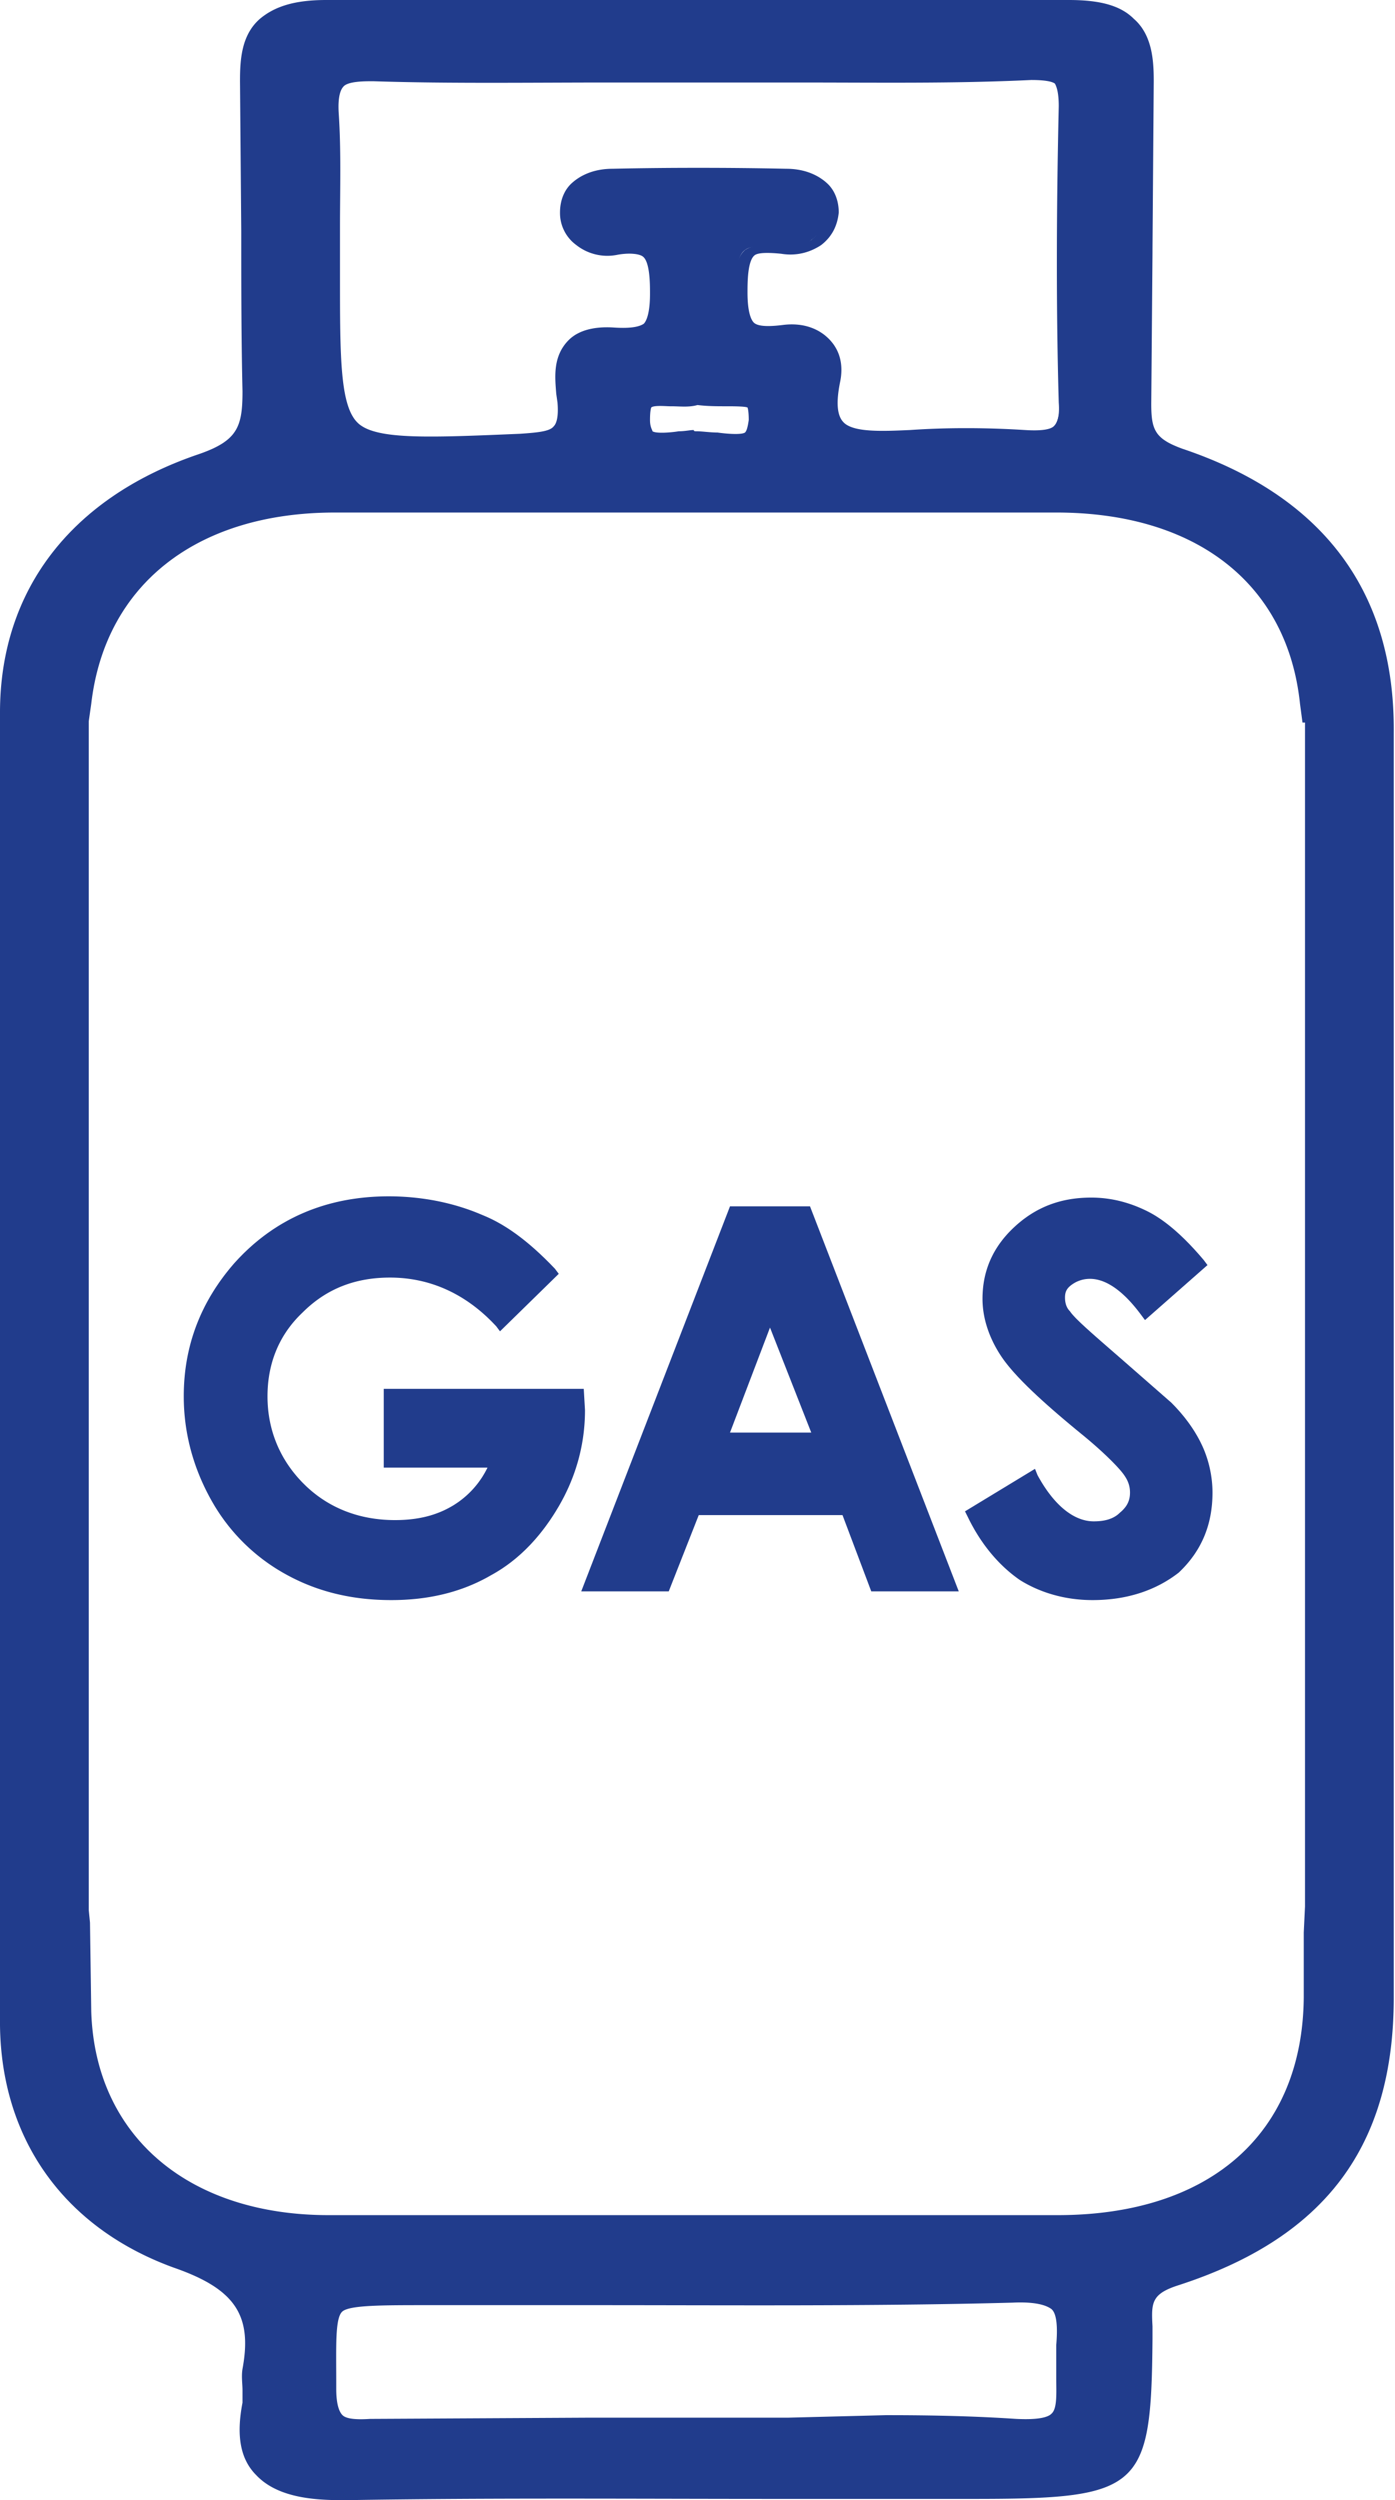
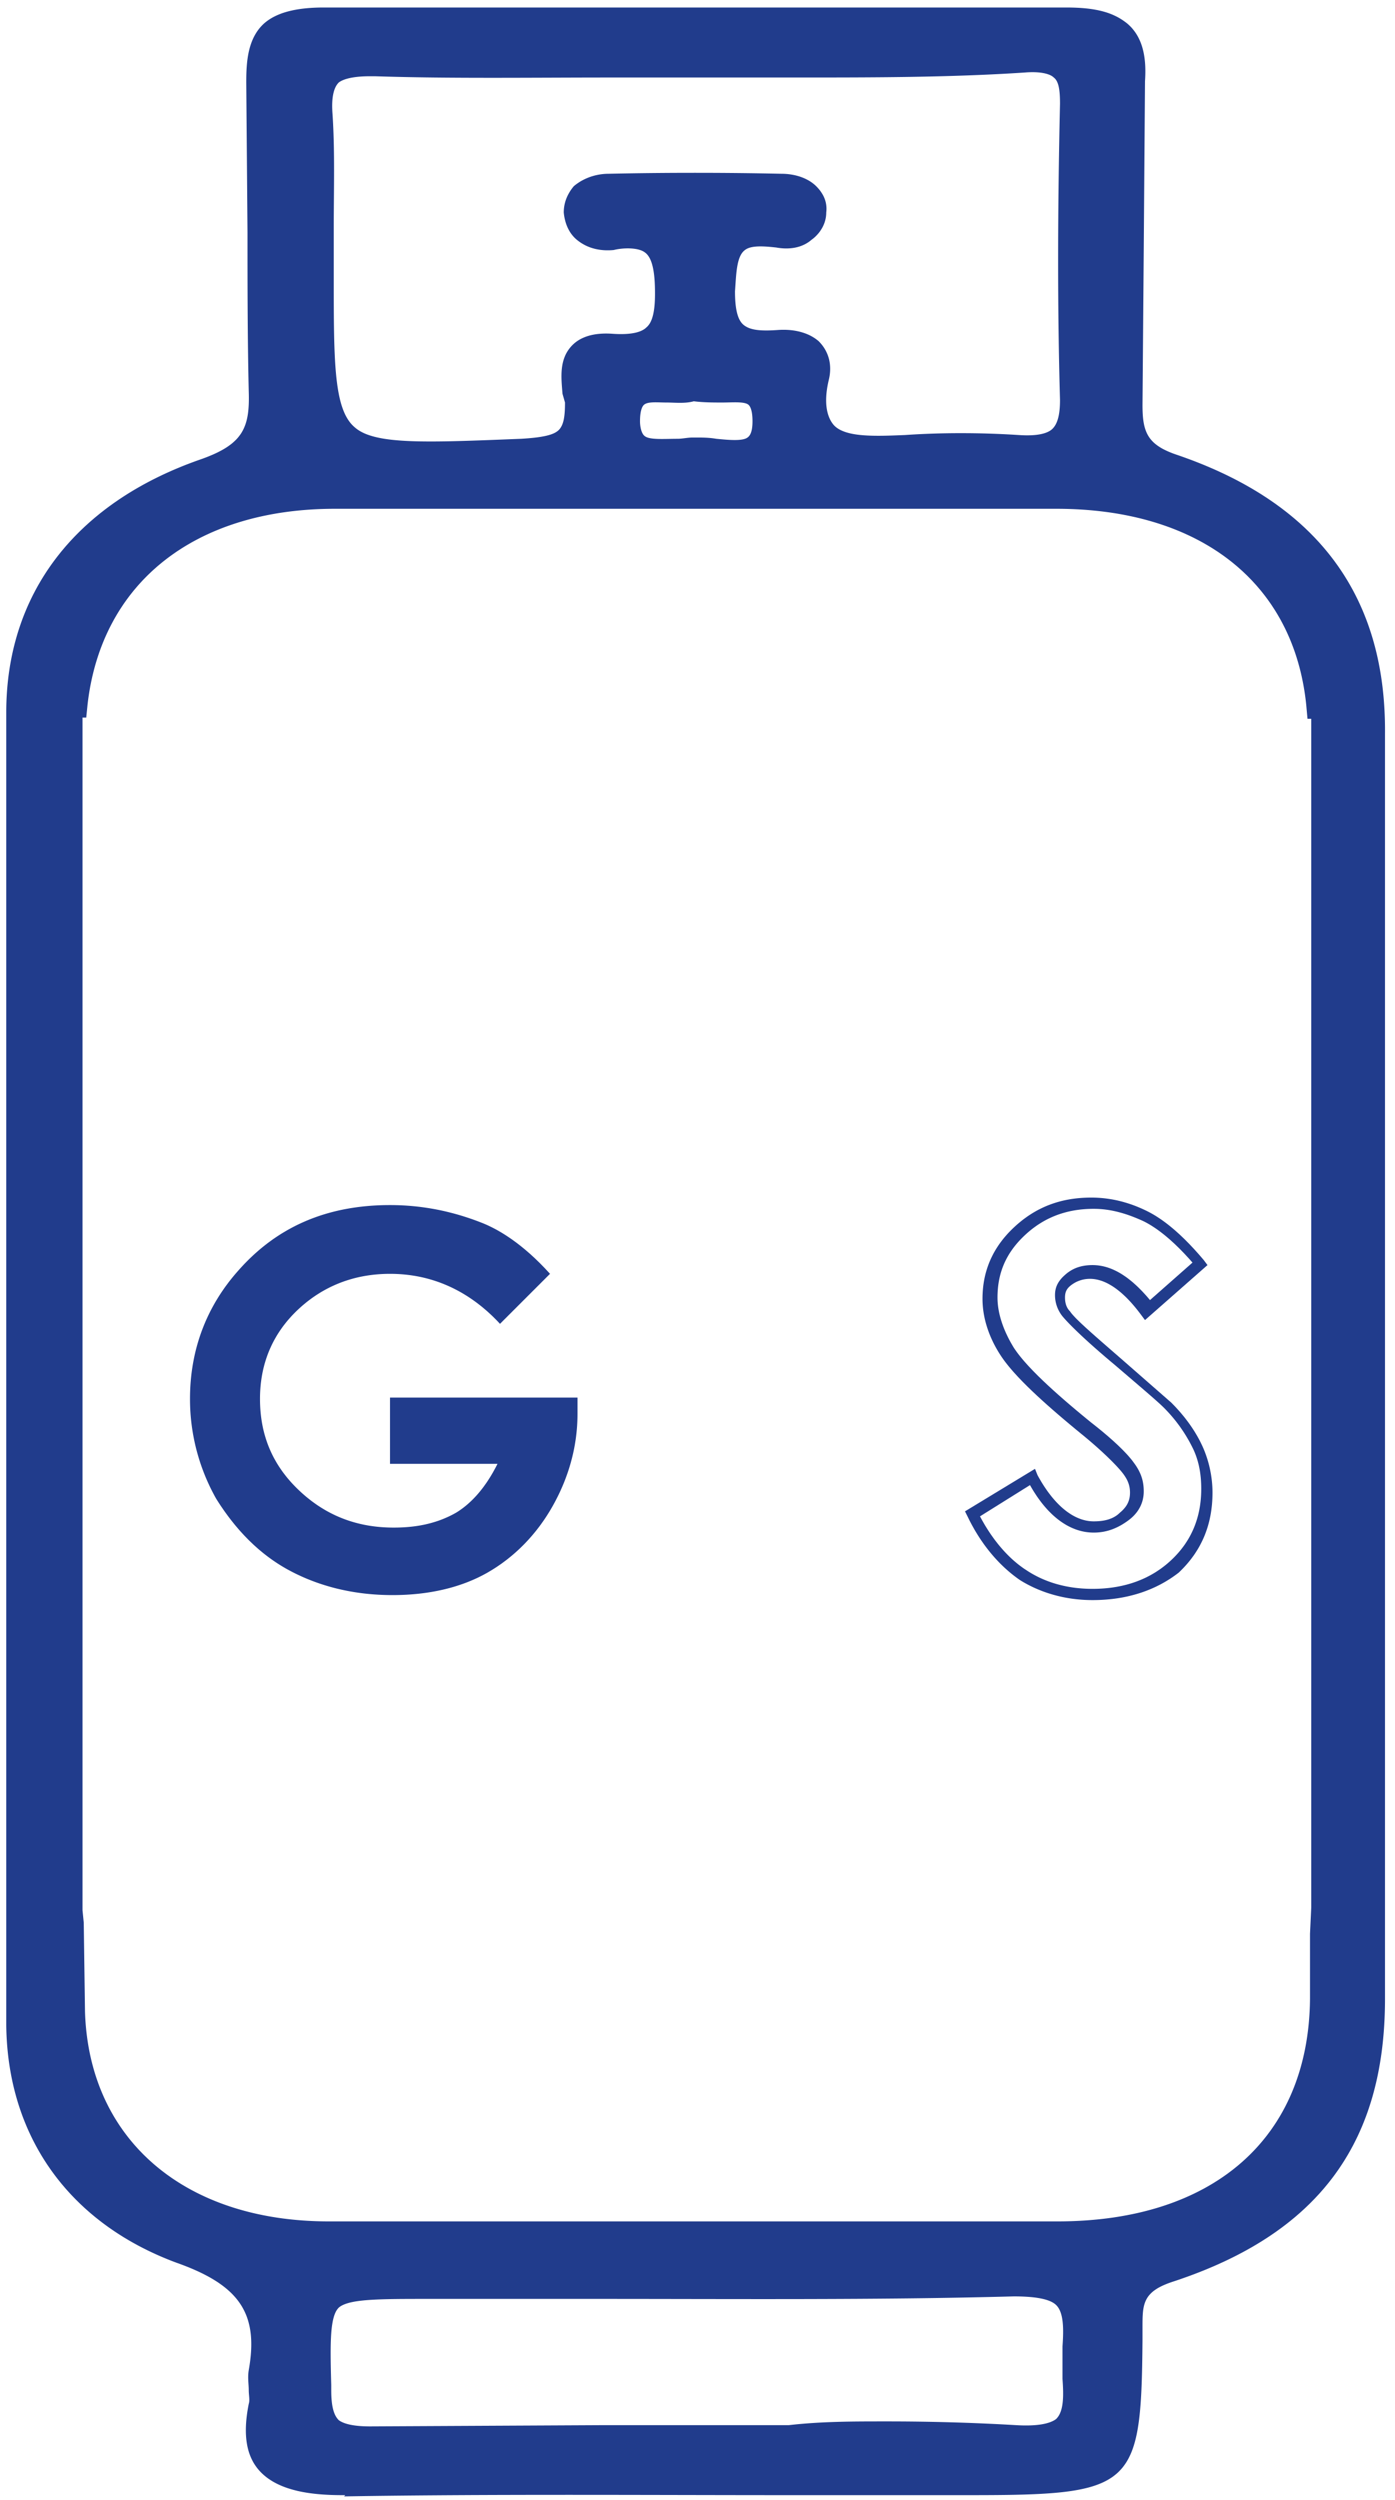
<svg xmlns="http://www.w3.org/2000/svg" viewBox="0 0 111.6 200" fill="#213c8c">
  <path d="M44 101.9l-4 4c-2.5-2.7-5.5-4-8.8-4-2.9 0-5.4 1-7.4 2.9s-3 4.3-3 7.1c0 2.9 1 5.3 3.1 7.3s4.6 3 7.6 3c2 0 3.6-.4 5-1.2 1.3-.8 2.4-2.1 3.3-3.9h-8.6v-5.3h15v1.3c0 2.6-.7 5.1-2 7.4s-3.1 4.1-5.2 5.3-4.7 1.8-7.6 1.8c-3.1 0-5.9-.7-8.3-2s-4.3-3.3-5.8-5.7a16.21 16.21 0 0 1-2.1-8c0-3.9 1.3-7.4 3.9-10.3 3.1-3.5 7.1-5.2 12.1-5.2 2.6 0 5 .5 7.3 1.4 1.8.7 3.7 2.1 5.5 4.1z" />
-   <path d="M31.3 128c-3.2 0-6-.7-8.5-2.1a15.21 15.21 0 0 1-5.9-5.9c-1.4-2.5-2.2-5.3-2.2-8.3 0-4.1 1.4-7.6 4-10.6 3.2-3.6 7.4-5.4 12.4-5.4 2.6 0 5.2.5 7.5 1.5 2 .8 3.9 2.3 5.8 4.3l.3.4-4.7 4.6-.3-.4c-2.4-2.6-5.3-3.9-8.5-3.9-2.8 0-5.1.9-7 2.8-1.9 1.8-2.8 4.1-2.8 6.7 0 2.7 1 5.1 2.9 7s4.4 2.9 7.3 2.9c1.9 0 3.4-.4 4.7-1.2a7.22 7.22 0 0 0 2.7-3h-8.3v-6.3h16l.1 1.7c0 2.7-.7 5.3-2.1 7.7s-3.2 4.3-5.4 5.5c-2.4 1.4-5.1 2-8 2zm-.2-31.3c-4.8 0-8.7 1.7-11.7 5a14.67 14.67 0 0 0-3.8 10 15.21 15.21 0 0 0 2.1 7.8c1.4 2.4 3.2 4.3 5.6 5.6 2.3 1.3 5 2 8 2 2.8 0 5.2-.6 7.3-1.8s3.8-2.9 5.1-5.2c1.3-2.2 2-4.7 2-7.2v-.8h-14v4.3h8.9l-.3.7c-.9 1.8-2 3.2-3.4 4.1s-3.2 1.3-5.2 1.3a11.61 11.61 0 0 1-8-3.1c-2.1-2.1-3.2-4.7-3.2-7.7 0-2.9 1-5.4 3.1-7.4s4.7-3.1 7.7-3.1c3.3 0 6.3 1.3 8.8 3.8l3.3-3.3c-1.7-1.7-3.4-3-5.1-3.7-2.3-.8-4.7-1.3-7.2-1.3zm27.6.3h5.8L76 126.8h-5.9l-2.3-6.1H55.6l-2.4 6.1h-5.9L58.7 97zm3 7.9l-4 10.2h8l-4-10.2z" />
-   <path d="M76.7 127.3h-7l-2.3-6.1H55.9l-2.4 6.1h-7l11.9-30.8h6.4l11.9 30.8zm-6.3-1h4.8l-11-28.8h-5.1L48 126.3h4.8l2.4-6.1H68l2.4 6.1zm-4-10.7H57l4.7-12.1 4.7 12.1zm-8-1h6.5l-3.3-8.4-3.2 8.4zM96 101l-4.2 3.7c-1.5-2.1-3-3.1-4.5-3.1-.7 0-1.4.2-1.8.6-.5.4-.7.8-.7 1.3s.2 1 .5 1.4c.5.6 1.8 1.9 4.2 3.8l3.9 3.4c1.1 1.2 2 2.3 2.4 3.3.5 1.1.7 2.2.7 3.5 0 2.4-.8 4.5-2.5 6.1s-3.9 2.4-6.6 2.4c-2.1 0-4-.5-5.5-1.6s-2.9-2.7-4-4.9l4.8-2.9c1.4 2.6 3.1 4 5 4 1 0 1.8-.3 2.5-.9s1-1.2 1-2c0-.7-.2-1.4-.8-2-.5-.7-1.6-1.7-3.3-3.1-3.2-2.6-5.3-4.7-6.3-6.1-.9-1.4-1.4-2.9-1.4-4.3 0-2.1.8-3.8 2.4-5.3s3.5-2.2 5.8-2.2c1.5 0 2.9.3 4.2 1 1.2.9 2.6 2.1 4.2 3.9z" />
  <path d="M87.4 128c-2.2 0-4.2-.6-5.8-1.6-1.6-1.1-3.1-2.8-4.2-5.1l-.2-.4 5.6-3.4.2.5c1.3 2.4 2.9 3.7 4.5 3.7.9 0 1.6-.2 2.1-.7.6-.5.8-1 .8-1.6s-.2-1.1-.7-1.7-1.6-1.7-3.2-3c-3.3-2.7-5.4-4.7-6.4-6.2s-1.5-3.1-1.5-4.6c0-2.2.8-4.1 2.5-5.7s3.7-2.4 6.2-2.4c1.6 0 3.1.4 4.5 1.1s2.9 2 4.5 3.9l.3.4-5 4.4-.3-.4c-1.4-1.9-2.8-2.9-4.1-2.9-.6 0-1.1.2-1.5.5s-.5.6-.5 1 .1.8.4 1.1c.4.6 1.8 1.8 4.1 3.8l4 3.5c1.2 1.2 2 2.4 2.5 3.5s.8 2.4.8 3.7c0 2.6-.9 4.7-2.7 6.4-1.8 1.4-4.1 2.2-6.9 2.2zm-9-6.7c1 1.9 2.3 3.4 3.7 4.3 1.5 1 3.3 1.5 5.3 1.5 2.6 0 4.7-.8 6.3-2.3s2.4-3.4 2.4-5.7c0-1.2-.2-2.3-.7-3.3a12.07 12.07 0 0 0-2.3-3.2c-.5-.5-1.8-1.6-3.9-3.4-2.4-2-3.7-3.3-4.2-3.9-.4-.5-.6-1.1-.6-1.7 0-.7.3-1.2.9-1.7s1.3-.7 2.1-.7c1.6 0 3.1 1 4.6 2.8l3.4-3c-1.4-1.6-2.7-2.7-3.9-3.3-1.3-.6-2.6-1-4-1-2.2 0-4 .7-5.5 2.1s-2.2 3-2.2 5c0 1.3.5 2.7 1.3 4 .9 1.4 3 3.4 6.2 6 1.8 1.4 2.9 2.5 3.4 3.2.6.8.8 1.5.8 2.3 0 .9-.4 1.7-1.2 2.3s-1.7 1-2.8 1c-1.9 0-3.7-1.3-5.1-3.8l-4 2.5zm31.4-62.8c.1-10.3-5-17.5-15.8-21.2-3-1-3.7-2.5-3.7-5.1.2-8.6-.1-17.2.1-25.8.1-3.4-.9-4.8-5-4.8H25.9c-4.1 0-5.1 1.5-5 4.8.2 8.3-.1 16.5.1 24.8.1 3.5-.8 5.2-4.8 6.6-9.1 3.3-14.3 9.9-14.3 19.1v105c0 8.3 4.4 14.9 12.8 18 5.8 2.1 7.4 4.9 6.6 9.9-.2.9.1 1.8 0 2.7-.9 4.9 1.7 6 6.7 5.9l49.8-.1c12.6 0 12.6 0 12.7-11.2 0-2.4-.7-4.5 3.3-5.8 11.3-3.7 16-10.6 16-21.5v-50.1-51.2zM30 4.9c8.8.3 17.6.1 26.4.1h25.8c3.2-.1 4.2.9 4.1 3.7v23.7c.1 3.2-1.5 4.1-4.7 3.9-3-.1-6-.1-9 0-4.6.2-8.6.1-7.4-5.7.3-1.7-.6-2.9-2.7-2.7-3.7.4-4.8-1-4.8-4.3.1-3.2.4-5.3 4.8-4.7 1.3.2 2.4-.5 2.5-1.8s-1.1-1.9-2.4-1.9c-4.6-.1-9.2-.1-13.8 0-1.2 0-2.4.6-2.4 1.9s1.2 2 2.5 1.8c4.3-.6 4.7 1.5 4.8 4.7.1 3.3-1.1 4.5-4.8 4.3-3.6-.2-2.8 2.5-2.7 4.3.2 3-1 4-4.4 4.1-16.5.7-16.5.8-16.5-14.2 0-4.3.2-8.6-.1-12.9-.1-3.3 1.1-4.4 4.8-4.3zm31.6 28.8c-.2 3.8-3.8 2.4-6 2.4-2.1.1-5.4 1-5.5-2.4-.1-4 3.6-2.2 5.5-2.8 2.4.5 6.1-1.2 6 2.8zm19.6 161.4c-8.6-.5-17.2-.1-25.7-.1-8.6 0-17.2-.1-25.8.1-3.4.1-4.4-.9-4.5-4-.2-8.4-.3-8.4 9-8.4l46.7-.1c6.4-.2 5.3 3.2 5.3 6.5.1 3 1.1 6.3-5 6zm25.1-41.3h0c-.1 2-.1 4.1-.1 6.1-.2 11.9-8.3 18.9-21.5 18.9H26.4c-12.2 0-20.5-7-20.8-17.9-.1-2.4-.1-4.7-.1-7.1h-.1V56.3h.4c1.1-10.4 9-16.7 21.2-16.8h57.7c12.1 0 20.2 6.4 21.2 16.8h.4v97.5z" />
-   <path d="M27.4 198.8c-3.1 0-4.9-.5-5.9-1.6-1-1-1.3-2.6-.8-4.9.1-.4 0-.8 0-1.3s-.1-.9 0-1.4c.9-4.9-.8-7.4-6.3-9.4-8.3-3-13-9.7-13.1-18.4v-105c0-9.4 5.2-16.1 14.9-19.5 4-1.4 4.6-3 4.5-6.2-.1-4.2-.1-8.6-.1-12.7l-.1-12c-.1-2.1.3-3.3 1.2-4.2.9-.8 2.2-1.2 4.3-1.1h59.4c2 0 3.4.3 4.3 1.1s1.3 2.1 1.2 4.1l-.1 13.5-.1 12.4c0 2.4.4 3.7 3.3 4.7 10.8 3.6 16.2 10.9 16.1 21.6h-.5.5v36 15.2 14.9 35.1c0 11.5-5.1 18.2-16.4 21.9-3.1 1-3 2.4-3 4.4v1c-.1 11.4-.4 11.7-13.2 11.7H63.7c-11.8 0-24-.1-36 .1 0 0-.1 0-.3 0zM26 2.1c-1.7 0-2.8.3-3.4.9-.7.6-1 1.7-.9 3.5.1 4 .1 8.1.1 12.1l.1 12.7c.1 3.4-.7 5.5-5.1 7C7.3 41.5 2.4 48 2.4 56.9v105c0 8.4 4.4 14.6 12.4 17.6 5.9 2.2 7.8 5.1 6.9 10.4-.1.4 0 .8 0 1.2 0 .5.1 1 0 1.5-.4 2-.2 3.3.6 4.1.9.9 2.6 1.3 5.6 1.3l36-.1h13.8c6.2 0 9.3 0 10.7-1.3s1.5-4 1.5-9.5v-1c-.1-2-.1-4 3.6-5.3 10.8-3.6 15.7-10.1 15.7-21.1v-35.1-14.9-15.2-36c.1-10.3-5.1-17.2-15.5-20.7-3.4-1.1-4-2.9-4-5.5.3-4.2.3-8.4.3-12.4l.1-13.5c0-1.8-.2-2.9-.9-3.5S87.4 2 85.6 2H26.1l-.1.1zm56 193.5h-.9c-6-.3-12.1-.3-18-.2-5 .1-10 .1-15 0-6 0-12.3-.1-18.4.1-1.9 0-3-.2-3.8-.9s-1.1-1.7-1.2-3.5v-.4c-.1-4.1-.1-6.2 1.1-7.3 1.3-1.2 3.7-1.2 8.4-1.2h13.5c10.9.1 22.2.1 33.2-.2 2.3-.1 3.8.3 4.8 1.2 1.2 1.1 1.1 2.7 1.1 4.5v1.3 1.1c.1 1.6.1 3.3-1.1 4.4-.7.7-1.9 1.1-3.7 1.1zm-11.1-1.2a180.53 180.53 0 0 1 10.4.3h0c1.9.1 3.1-.1 3.8-.7.9-.8.8-2.2.8-3.7v-1.2-1.4c.1-1.5.1-3-.8-3.8-.7-.7-2-.9-4-.9-11.1.3-22.3.2-33.2.2H34.5c-4.5 0-6.8 0-7.7.9-1 .9-.9 2.9-.8 6.7v.4c0 1.5.3 2.4.9 2.9s1.5.7 3.1.7l18.5-.1h15c2.2-.3 4.8-.3 7.4-.3zm-16.2-15.1H26.4c-12.6 0-21-7.2-21.3-18.4-.1-2.2-.1-4.5-.1-6.7h0l-.1-.4V55.9h.4C6.7 45.4 14.7 39.1 27 39.1h57.7c12.2 0 20.4 6.4 21.7 16.8h.4v98.4h-.1v.5 5.2c-.2 12.1-8.4 19.4-22 19.4l-30-.1zM5.8 153.4l.1.4v.3l.1 6.8c.3 10.6 8.3 17.5 20.3 17.5h58.3c13 0 20.9-6.9 21-18.5v-5.2-1.4h.1V56.8h-.3v-.4c-1-10.1-9-16.4-20.8-16.4H26.9C15.1 40 7.4 46.1 6.2 56.4v.4h-.4v96.6zM34.3 37c-3.6 0-5.9-.4-7.3-1.6-2.2-1.9-2.2-5.7-2.2-13.3v-3.9c0-2.9.1-6-.1-9-.1-1.8.2-3 1-3.7.8-.8 2.1-1.1 4.2-1 6.3.2 12.6.1 18.8.1h14.8l18.6-.1c1.8 0 2.9.2 3.6.9s1.1 1.7 1 3.3c-.2 9-.2 16.5 0 23.7 0 1.6-.3 2.7-1.1 3.4s-2.1 1-4 .9a131.97 131.97 0 0 0-8.9 0c-2.9.2-5.7.2-7.1-1.3-1-1-1.3-2.6-.8-4.9.2-.7 0-1.4-.4-1.7-.4-.4-1-.5-1.7-.4-1.9.2-3.2-.1-4.1-.8-.9-.8-1.3-2-1.3-3.9s.2-3.6 1.4-4.5c.9-.7 2.1-.8 4-.6.5.1 1 0 1.4-.3.3-.2.5-.6.5-1.1 0-.4-.1-.7-.3-.9-.3-.3-.9-.5-1.5-.5a317.4 317.4 0 0 0-13.8 0c-.7 0-1.2.2-1.6.5-.3 0-.4.4-.4.7 0 .5.2.8.5 1.1s.8.4 1.4.3c1.8-.2 3.1 0 4 .6 1.2.9 1.4 2.7 1.4 4.5 0 1.9-.3 3.1-1.2 3.9-.8.7-2.1 1-4.1.9-.9 0-1.5.1-1.8.4-.6.5-.5 1.7-.4 2.7 0 .3.1.5.1.7.1 1.6-.2 2.7-.9 3.4-.8.8-2 1.1-4 1.2h-.3c-2.9.2-5.4.3-7.4.3zM29.6 5.4c-1.5 0-2.5.2-3.1.8s-.8 1.5-.7 3c.2 3 .1 6.1.1 9v3.9c0 7.3 0 11 1.9 12.7 1.9 1.6 5.9 1.4 13.9 1.1h.3c1.7-.1 2.7-.4 3.3-.9.5-.5.7-1.4.7-2.8 0-.2 0-.5-.1-.7-.1-1.2-.3-2.5.6-3.4.6-.5 1.4-.8 2.6-.7 1.6.1 2.7-.1 3.3-.7.7-.6.9-1.6.9-3.2 0-2-.2-3.2-1-3.9-.6-.5-1.7-.6-3.2-.4-.8.1-1.6-.1-2.1-.5s-.9-1-.9-1.7c0-.6.2-1.2.6-1.6.5-.5 1.3-.8 2.3-.8a317.4 317.4 0 0 1 13.8 0c.9 0 1.7.3 2.2.8.4.4.6 1 .6 1.6 0 .7-.4 1.3-.9 1.7-.6.4-1.3.6-2.1.5-1.5-.2-2.5-.1-3.2.4-.8.6-1 1.9-1.1 3.9 0 1.7.3 2.7 1 3.3.6.5 1.7.7 3.3.5 1.4-.1 2.2.3 2.6.7.6.6.8 1.5.6 2.5-.4 2-.2 3.4.6 4.2 1.2 1.2 3.7 1.2 6.3 1 2.9-.2 5.9-.2 9.1 0 1.6.1 2.7-.1 3.3-.7.6-.5.9-1.4.8-2.8-.2-7.1-.2-14.7 0-23.7 0-1.3-.2-2.1-.7-2.6s-1.5-.7-2.9-.6c-6.3.2-12.6.2-18.7.2H48.8c-6.2 0-12.5.1-18.8-.1h0-.4zm29.1 31.4c-.5 0-1.1-.1-1.6-.1-.6-.1-1.1-.1-1.6-.1-.3 0-.7 0-1.1.1-1.4.1-2.9.3-3.9-.5-.6-.5-1-1.3-1-2.4 0-1.2.2-2 .8-2.5.8-.7 2.1-.7 3.1-.6.7 0 1.4.1 1.9-.1l.1-.1h.2c.6.1 1.4.1 2.1.1 1.3 0 2.6-.1 3.4.7.6.5.8 1.3.8 2.5-.1 1.1-.4 1.9-1.1 2.5-.4.3-1.2.5-2.1.5zm-3-1.1c.5 0 1 .1 1.5.1 1.2.1 2.4.2 3.1-.3.4-.3.7-.9.7-1.8h0c0-.9-.1-1.5-.5-1.8-.5-.5-1.6-.5-2.7-.4-.8 0-1.5 0-2.3-.1-.6.2-1.4.2-2.1.1-1 0-1.9-.1-2.4.4-.4.3-.6 1-.5 1.9 0 .8.2 1.4.7 1.7.7.6 2 .4 3.2.3.4 0 .8-.1 1.1-.1h.2z" />
  <path d="M27.4 199.6c-2.4 0-5-.3-6.5-1.8-1.2-1.2-1.5-3-1-5.5.1-.3 0-.7 0-1.1 0-.5-.1-1 0-1.6.8-4.5-.7-6.8-5.8-8.6C5.5 177.8.6 170.9.5 162V57c0-9.5 5.5-16.7 15.4-20.2 3.5-1.2 4.1-2.5 4-5.5-.1-4.3-.1-8.6-.1-12.7l-.1-12c0-1.6.1-3.5 1.4-4.7 1-.9 2.6-1.3 4.8-1.3h59.4c2.4 0 3.8.4 4.9 1.3 1.4 1.2 1.5 3.1 1.4 4.6L91.5 20l-.1 12.4c0 2.2.4 3.2 2.8 4 11.1 3.8 16.7 11.2 16.6 22.3v35.9 29.7 35.6c0 11.6-5.4 18.8-16.9 22.6-2.5.8-2.5 1.8-2.5 3.7v1c-.1 11.9-.7 12.4-14 12.4h-.1-13.9c-11.8 0-23.9-.1-35.9.1.2-.1.1-.1-.1-.1zM26 2.8c-1.4 0-2.4.2-2.9.7s-.7 1.4-.7 3c.1 4 .1 8.1.1 12.1l.1 12.7c.1 3.6-.8 6-5.6 7.7-9 3.2-13.7 9.4-13.8 18.1v105c0 8.1 4.3 14.1 12 16.9 6.2 2.3 8.3 5.5 7.3 11.1-.1.3 0 .7 0 1.1 0 .5.1 1 0 1.6-.3 1.7-.2 2.9.4 3.5.7.7 2.3 1.1 5 1l36-.1h14.3c10.9 0 10.9-.1 11.1-10v-1c-.1-2-.1-4.6 4.2-6 10.5-3.4 15.2-9.7 15.2-20.4v-35.6-29.7-35.9h0c.1-10.1-4.8-16.6-15-20.1-3.8-1.3-4.5-3.3-4.5-6.2.1-4.1.1-8.2.1-12.3l.1-13.5c0-1.6-.2-2.5-.7-3-.7-.5-1.7-.7-3.2-.7H26zm56 193.5h-.9c-5.9-.3-12-.3-17.9-.2-5 .1-10 .1-15.1 0-6 0-12.3-.1-18.4.1-1.4 0-3.2-.1-4.4-1.1s-1.4-2.6-1.4-4v-.4c-.1-4.3-.1-6.5 1.3-7.8 1.5-1.4 4-1.4 9-1.4h13.5c10.9.1 22.1.1 33.2-.2 2.5-.1 4.3.4 5.4 1.4 1.5 1.3 1.4 3.2 1.3 5v1.3 1.1c.1 1.8.2 3.7-1.3 4.9-.9.9-2.3 1.3-4.3 1.3zm-11.1-2.6c3.5 0 7 .1 10.4.3h0c1.6.1 2.7-.1 3.2-.5.6-.6.6-1.8.5-3.2v-1.2-1.4c.1-1.4.1-2.7-.5-3.3-.5-.5-1.7-.7-3.4-.7-11.1.3-22.4.2-33.3.2H34.3c-4 0-6.4 0-7.2.7-.7.7-.7 2.7-.6 6.2v.4c0 1.3.2 2 .6 2.4.4.3 1.2.5 2.5.5l18.5-.1h15c2.6-.3 5.2-.3 7.8-.3zM54.1 180H26.3c-13.1 0-21.8-7.5-22.1-19.1-.1-2-.1-4-.1-6h0l-.1-1.2V55.2h.5c1.7-10.5 10-16.8 22.4-16.8h57.7c12.3 0 20.8 6.4 22.4 16.8h.5l-.1 99.8v4.9c-.2 12.6-8.7 20.1-22.8 20.1H54.1zM6.6 152.8l.1 1 .1 7.1c.3 10.2 7.9 16.8 19.5 16.8h58.3c12.5 0 20.1-6.7 20.2-17.8v-5.2l.1-2.1V57.5h-.3l-.1-1.1c-1-9.8-8.5-15.7-20-15.7H26.8C15.6 40.7 8.1 46.6 7 56.4l-.1 1h-.3v95.4zM34.4 37.7c-3.9 0-6.3-.4-7.9-1.8-2.5-2.1-2.5-6-2.5-13.8v-3.9c0-2.9.1-6-.1-8.9-.1-2 .3-3.3 1.2-4.2 1-.9 2.5-1.3 4.8-1.2h0c6.2.2 12.6.1 18.8.1h7.6 7.2l18.6-.1c1.3 0 3 .1 4.2 1.1s1.3 2.6 1.3 3.8c-.2 8.9-.2 16.6 0 23.6 0 1.8-.4 3.1-1.4 4-1.3 1.1-3.2 1.2-4.6 1.1-3.1-.1-6-.1-8.9 0-3.1.2-6.1.2-7.8-1.6-1.2-1.2-1.5-3-1-5.5.1-.5 0-.9-.2-1.1-.1-.4-.7-.3-.9-.3-2.1.2-3.6-.1-4.7-1-1.4-1.2-1.6-3.1-1.5-4.5 0-2 .2-3.9 1.7-5.1 1-.8 2.5-1 4.6-.8.3 0 .6 0 .7-.1.2-.1.2-.3.3-.5 0-.3-.1-.4-.1-.4-.2-.2-.5-.3-1-.3a317.4 317.4 0 0 0-13.8 0c-.4 0-.8.1-1 .3 0 0-.1.1-.1.4 0 .2.1.4.2.5.2.1.4.2.7.1 2-.3 3.6 0 4.6.8 1.5 1.1 1.6 3 1.7 5.1 0 1.4-.1 3.2-1.5 4.4-1 .9-2.5 1.2-4.7 1.1-.6 0-1.1 0-1.2.2-.3.3-.2 1.4-.1 2.1 0 .3.1.5.1.8.1 1.1 0 2.8-1.1 3.9-1.2 1.2-3 1.4-4.5 1.5l-7.7.2zM29.6 6.1c-1.3 0-2.1.2-2.5.5-.4.4-.6 1.2-.5 2.5.2 3 .1 6.1.1 9.1v3.9c0 6.9 0 10.7 1.7 12.1 1.6 1.4 5.8 1.2 13.3.9 1.7-.1 2.6-.3 3-.7s.5-1.1.5-2.2l-.2-.7c-.1-1.3-.3-2.8.8-3.9.7-.7 1.8-1 3.2-.9s2.3-.1 2.7-.5c.5-.4.7-1.3.7-2.7 0-1.3-.1-2.8-.8-3.3-.5-.4-1.7-.4-2.5-.2-1 .1-2-.1-2.8-.7-.7-.5-1.1-1.3-1.2-2.3 0-.8.3-1.5.8-2.1.7-.6 1.7-1 2.8-1a317.4 317.4 0 0 1 13.8 0c1.2 0 2.2.4 2.8 1s.9 1.3.8 2.1c0 .9-.5 1.7-1.2 2.2-.7.6-1.7.8-2.8.6-.9-.1-2-.2-2.5.2-.7.5-.7 2-.8 3.3 0 1.4.2 2.3.7 2.7s1.3.5 2.7.4c1.3-.1 2.5.2 3.3.9.8.8 1.1 1.9.8 3.1-.4 1.7-.2 2.9.4 3.6.9 1 3.3.9 5.7.8 2.9-.2 6-.2 9.1 0 1.4.1 2.3-.1 2.7-.5s.6-1.1.6-2.3c-.2-7.1-.2-14.8 0-23.7 0-1.1-.1-1.8-.5-2.1-.3-.3-1.1-.5-2.3-.4-6 .4-12.3.4-18.4.4h-7.2-7.6c-6.2 0-12.6.1-18.8-.1h0-.4zm29.1 31.4c-.6 0-1.2-.1-1.7-.1-.5-.1-1-.1-1.4-.1-.3 0-.7 0-1 .1-1.4.1-3.2.3-4.5-.7-.8-.6-1.2-1.6-1.3-2.9 0-1.4.3-2.4 1.1-3 1.1-.9 2.6-.9 3.7-.8.6 0 1.2 0 1.5-.1l.4-.1.4.1c.5.1 1.2.1 1.9.1 1.4 0 2.9-.1 4 .9.7.7 1.1 1.7 1 3h0c-.1 1.3-.5 2.3-1.3 3-.8.4-1.8.6-2.8.6zm-3-2.5c.5 0 1 0 1.6.1 1 .1 2.1.2 2.5-.1.3-.2.4-.7.4-1.3 0-.9-.2-1.2-.3-1.3-.3-.3-1.3-.2-2.1-.2-.7 0-1.5 0-2.3-.1-.7.2-1.5.1-2.2.1s-1.5-.1-1.8.2c-.1.1-.3.4-.3 1.3 0 .4.1 1 .4 1.2.4.3 1.6.2 2.6.2.4 0 .8-.1 1.2-.1h.3z" />
-   <path d="M27.4 200c-2.3 0-5.2-.2-6.9-2-1.3-1.3-1.6-3.2-1.1-5.8v-1c0-.5-.1-1.1 0-1.7.8-4.3-.6-6.4-5.5-8.1C5.1 178.2.1 171.1 0 162V57c0-9.7 5.6-17.1 15.7-20.6 3.3-1.1 3.7-2.2 3.7-5.1-.1-4.3-.1-8.6-.1-12.8l-.1-12c0-1.7.1-3.7 1.6-5C22 .5 23.6 0 26.1 0h59.4c2.4 0 4.1.4 5.2 1.5 1.5 1.3 1.6 3.4 1.6 5l-.1 13.4v.3l-.1 12.1c0 2.1.3 2.8 2.5 3.6 11.3 3.8 17 11.5 16.9 22.7v35.9 29.7 35.6c0 11.9-5.5 19.2-17.2 23-2.2.7-2.2 1.4-2.1 3.3v1c-.1 12.1-.9 12.8-14.5 12.8h-14-1.3c-11.4 0-23.1-.1-34.6.1h-.4zM26.1.9c-2.1 0-3.6.4-4.5 1.2-1.2 1.1-1.3 2.8-1.3 4.4.1 4 .1 8.1.1 12l.1 12.7c.1 3.1-.5 4.6-4.3 5.9C6.4 40.6 1.1 47.6 1.1 56.9v105c0 8.8 4.9 15.5 13.3 18.6 5.3 1.9 6.9 4.4 6.1 9.1-.1.5-.1 1 0 1.5 0 .4.1.8 0 1.2-.4 2.3-.1 4 .9 5.1 1.5 1.6 4.4 1.7 6.6 1.7l34.6-.1h1.3 13.9c13.2 0 13.4-.2 13.5-11.9v-1c-.1-1.9-.1-3.2 2.8-4.2 11.3-3.7 16.5-10.8 16.6-22.2v-35.6-29.7-35.9c.1-10.8-5.4-18.1-16.3-21.8-2.7-.9-3.2-2.1-3.1-4.4.1-4 .1-8.1.1-12.1V20l.1-13.5c0-1.4-.1-3.2-1.3-4.3-1-.9-2.4-1.3-4.5-1.2C65.9 1 45.9 1 26.1.9zm1.3 196.8c-2.6 0-4.1-.4-4.9-1.2-.7-.8-.9-2-.5-3.9.1-.5.1-1 0-1.5 0-.4-.1-.8 0-1.2 1-5.5-1-8.4-7-10.7-7.9-2.9-12.2-9-12.3-17.3v-105c0-8.9 4.9-15.2 14.1-18.5 4.6-1.6 5.4-3.8 5.3-7.3-.1-4.2-.1-8.5-.1-12.7l-.1-12.1c0-1.7.2-2.7.8-3.3.6-.5 1.6-.8 3.2-.8h.1 59.5c1.7 0 2.8.3 3.4.8.6.6.9 1.6.8 3.3l-.1 13.5v.2l-.1 12.1c-.1 2.8.6 4.6 4.2 5.8C104 41.4 109 48.1 109 58.4v35.9V124v35.6c0 10.9-4.8 17.3-15.5 20.8-4 1.3-3.9 3.6-3.8 5.5v1c-.1 10.2-.4 10.5-11.6 10.5H63.8h-1.7l-34.2.1c-.2.2-.3.2-.5.2zM3.6 155v6.9c0 7.9 4.2 13.7 11.6 16.5 6.4 2.3 8.7 5.8 7.7 11.6v1c0 .5.1 1.1 0 1.7-.4 2 0 2.8.3 3.2.6.6 2.1.9 4.6.9 11.4-.2 23-.1 34.2-.1h1.7H78h2.9c-5.9-.3-12-.3-17.8-.2-4.6.1-9.5.1-15.1 0h-.5l-17.9.1c-1.4 0-3.4-.1-4.7-1.2s-1.6-2.8-1.6-4.3v-.4c-.1-4.4-.2-6.7 1.5-8.1 1.6-1.5 4.2-1.5 9.3-1.5h.1 12.6 1.5c10.7.1 21.7.1 32.6-.2 2.7-.1 4.5.4 5.7 1.5 1.6 1.5 1.5 3.5 1.4 5.3v1.3 1c.1 1.9.2 3.9-1.5 5.3-.7.6-1.6 1-2.7 1.2 4.7-.4 4.7-2.1 4.8-9.5v-.9c-.1-2.1-.1-4.9 4.5-6.4 10.3-3.4 14.8-9.5 14.9-20v-35.6-14.9 45.7 5c-.2 12.8-8.9 20.5-23.3 20.5H26.4c-13.4 0-22.3-7.7-22.6-19.5-.1-1.9-.1-3.8-.2-5.9h0zm67.3 40.5c3.4 0 6.9.1 10.3.2 2.3.1 3.8-.2 4.8-1.1 1.3-1.1 1.2-2.8 1.2-4.6v-1.1-1.3c.1-1.8.2-3.5-1.1-4.7-1-.9-2.6-1.3-5-1.2-10.9.3-21.9.2-32.6.2H47 34.4c-4.9 0-7.3 0-8.7 1.2-1.3 1.2-1.3 3.3-1.2 7.5v.4c0 1.3.2 2.8 1.3 3.7s2.7 1 4 1l17.9-.1h.5 15l7.7-.1zm-66.3-41h0v.4c0 2 0 4 .1 6 .3 11.3 8.8 18.6 21.6 18.6h58.3c13.8 0 22.1-7.4 22.3-19.6V155l.1-99.4h-.4l-.1-.4c-1.5-10.1-9.9-16.4-21.9-16.4H26.9c-12 0-20.2 6.2-21.8 16.4l-.1.4h-.5v98.2l.1.7zm102.9-99.8h.3c-1.1-7.7-5.8-12.9-14.4-15.8-4.1-1.4-4.9-3.7-4.8-6.7.1-4 .1-8.1.1-12.1v-.2l.1-13.5c0-1.4-.2-2.3-.6-2.6s-1.3-.5-2.7-.5H26h0c-1.3 0-2.1.2-2.5.5-.5.3-.6 1.2-.6 2.6.1 4 .1 8.1.1 12.1l.1 12.7c.1 3.7-.9 6.3-5.9 8.1-8 2.8-12.6 8.1-13.3 15.4h.4C6 44.2 14.5 38 27 37.9h3.4c-1.7-.2-3.1-.7-4.2-1.7-2.6-2.2-2.6-6.2-2.6-14.1v-3.9-.1c0-2.9.1-5.9-.1-8.9-.1-2.2.3-3.6 1.4-4.6s2.7-1.4 5.2-1.4c6.3.3 12.9.3 18.7.2h7.6 7.3l18.5-.1c1.4 0 3.3.1 4.5 1.2 1.3 1.1 1.4 2.8 1.4 4.1-.2 8.9-.2 16.6 0 23.6 0 2-.5 3.4-1.5 4.3-1.4 1.2-3.4 1.3-5 1.2a129.02 129.02 0 0 0-8.8 0h-1.1 13c12.3.2 21 6.7 22.8 17zM48.7 29.5c-.4 0-.6.1-.6.1-.1.2 0 1.3 0 1.7 0 .3.1.5.1.8.1 1.2 0 3-1.2 4.2-1.3 1.3-3.3 1.5-4.9 1.6h-.2 10.6c-1-.1-1.9-.3-2.7-.9-.9-.7-1.4-1.8-1.5-3.2 0-1.5.3-2.6 1.2-3.4 1.2-1.1 2.8-1 4-1h1.4l.5-.2.6.1c.4.1 1.1.1 1.7.1 1.5 0 3.2-.1 4.5 1 .6.5.9 1.2 1.1 2 0-.7.1-1.4.2-2.1.1-.4 0-.7-.1-.7 0 0-.1-.1-.7-.1-2.3.2-3.9-.1-5.1-1.1-1.5-1.3-1.6-3.4-1.6-4.9 0-2.1.2-4.1 1.9-5.4 1.1-.9 2.8-1.2 5-.9h.4s.1-.1.1-.2v-.1s-.2-.1-.6-.1a312.77 312.77 0 0 0-13.7 0c-.4 0-.6.1-.6.1v.1c0 .1 0 .2.1.2 0 0 .2.1.3 0 2.2-.3 3.8 0 5 .9 1.7 1.3 1.8 3.3 1.9 5.4 0 1.5-.1 3.5-1.6 4.7-1.1.9-2.7 1.3-5 1.2-.4.1-.5.1-.5.1zm10.8 8.4h10.1c-2-.1-3.8-.5-5-1.8-.7-.7-1.1-1.5-1.3-2.6v.2c-.1 1.5-.6 2.6-1.5 3.3-.6.5-1.3.8-2.3.9zm-3.7-.2h-.2c-.3 0-.6 0-1 .1-.4 0-.8.1-1.2.1h4.3c-.3 0-.5 0-.8-.1h-.2c-.3 0-.6-.1-.9-.1zM29.6 4.2c-1.9 0-3.2.3-4 1.1-.9.8-1.2 2-1.1 3.9.2 3 .1 6 .1 8.9v.1V22c0 7.7 0 11.5 2.3 13.5 1.4 1.2 3.4 1.6 7.5 1.6 2.1 0 4.5-.1 7.6-.2 1.4-.1 3.1-.3 4.2-1.3 1-1 1.1-2.5 1-3.6 0-.2 0-.5-.1-.7-.1-1.1-.2-2 .3-2.4.3-.3.8-.4 1.6-.3 2.1.1 3.4-.2 4.3-1 1.2-1 1.3-2.7 1.3-4.1 0-1.9-.2-3.7-1.5-4.7-.9-.7-2.3-.9-4.2-.7a1.39 1.39 0 0 1-1.1-.2c-.2-.1-.4-.4-.4-.9 0-.3.1-.5.3-.7.3-.3.8-.4 1.3-.4a317.4 317.4 0 0 1 13.8 0c.6 0 1.1.2 1.3.4s.3.4.3.7c0 .5-.2.7-.4.9a1.39 1.39 0 0 1-1.1.2c-1.9-.3-3.3 0-4.2.7-1.3 1-1.5 2.8-1.5 4.7 0 1.3.1 3.1 1.4 4.2.9.8 2.3 1 4.3.8.7-.1 1.2.1 1.5.3.3.3.4.9.3 1.5-.5 2.4-.2 4.1.9 5.2 1.6 1.6 4.4 1.6 7.4 1.4 2.8-.2 5.8-.2 8.9 0 1.5.1 3.1 0 4.3-1 .9-.8 1.3-2 1.2-3.6-.2-7-.2-14.8 0-23.6 0-1.1-.1-2.5-1.1-3.5-1-.9-2.6-1-3.8-1l-18.8.1h-7.3-7.6c-5.8 0-12.4.1-18.8-.1h-.4zm26.2 32.6c.4 0 .8 0 1.1.1h.2c.5.1 1.1.1 1.6.1 1.1 0 1.9-.2 2.5-.7.7-.6 1.1-1.4 1.2-2.7.1-1.2-.2-2.1-.9-2.7-.9-.8-2.3-.8-3.7-.8-.8 0-1.5 0-2.1-.1l-.2-.1-.2.1c-.4.1-1 .1-1.7.1-1.2 0-2.5-.1-3.4.7-.6.6-.9 1.5-.9 2.7s.4 2 1.1 2.6c1.1.9 2.7.7 4.1.6.4 0 .8-.1 1.1-.1 0 .2.1.2.2.2zM82 194.4h-.8c-3.1-.2-6.4-.3-10.4-.3l-7.6.1c-4.5.1-9.3.1-15.1 0h-.8l-17.7.1c-1.5 0-2.4-.2-2.9-.6s-.8-1.3-.8-2.7v-.4c-.1-3.7-.1-5.7.7-6.5.9-.8 3.2-.8 7.5-.8h13 .5c10.3.1 22.1.1 33.3-.2 1.9-.1 3.1.2 3.8.8.8.7.8 2.1.7 3.6v1.4 1.2c.1 1.5.1 2.8-.7 3.5-.4.6-1.3.8-2.7.8zm-11.1-1.2c4.1 0 7.4.1 10.4.3 2 .1 2.6-.2 2.8-.4.5-.4.4-1.7.4-2.9V189v-1.4c.1-1.2.1-2.5-.4-2.9-.3-.2-1-.6-3.1-.5-11.2.3-23 .2-33.3.2h-.5-13c-3.6 0-6.2 0-6.8.5s-.5 2.7-.5 5.8v.4c0 1.4.3 1.9.5 2.1s.7.4 2.2.3l17.7-.1h.8 15l7.8-.2zm-16.3-15H26.3c-11.9 0-19.7-6.8-20-17.2-.1-2.4-.1-4.7-.1-7.1l-.1-1V57h.3l.1-.6C7.7 46.3 15.3 40.3 27 40.2h57.7c11.8 0 19.4 6.1 20.4 16.1l.1.7h.3v95.6l-.1 2.1v5.2c-.2 11.4-7.9 18.2-20.7 18.2l-30.1.1zM7.1 152.8l.1 1 .1 7.1c.3 9.9 7.7 16.3 19 16.3h58.3c12.2 0 19.6-6.5 19.7-17.4v-5.2l.1-2.1V57.8h-.2l-.2-1.5C103 46.7 95.7 41 84.5 41H26.8C15.7 41 8.4 46.8 7.3 56.3l-.2 1.4h0v95.1zm27.3-117c-3.2 0-5.3-.3-6.4-1.2-1.8-1.6-1.8-5.2-1.8-12.5v-3.9c0-3 .1-6.1-.1-9-.1-1.4.1-2.3.7-2.8.5-.5 1.6-.7 3.2-.7 6.2.2 12.6.1 18.7.1h.2 7.6 7.6l18.2-.1c1.3 0 2.2.2 2.7.6s.7 1.2.6 2.4c-.2 8.9-.2 16.6 0 23.7 0 1.3-.2 2.1-.7 2.6s-1.5.7-3.1.6c-3.1-.1-6.2-.1-9.1 0-2.6.1-5 .2-6.1-.9-.7-.7-.9-2-.5-3.9.2-1.1 0-2.1-.7-2.7s-1.7-.9-2.8-.8c-1.5.1-2.5 0-3-.5-.6-.5-.9-1.5-.9-3.1 0-1.5.1-3 .9-3.7.6-.4 1.5-.5 2.9-.3.9.1 1.7-.1 2.4-.5.6-.5 1-1.1 1-1.9 0-.7-.2-1.3-.7-1.8-.6-.5-1.4-.8-2.5-.9a317.4 317.4 0 0 0-13.8 0c-1 0-1.9.3-2.5.9-.5.5-.7 1.1-.7 1.8 0 .8.4 1.5 1 1.9.6.5 1.5.7 2.4.6 1.4-.2 2.4-.1 2.9.3.8.6.9 2.1.9 3.7s-.2 2.5-.8 3-1.5.7-3.1.6c-1.3-.1-2.2.2-2.9.8-1 .9-.8 2.3-.7 3.6l.1.7c.1 1.3-.1 2.1-.6 2.6s-1.5.8-3.4.9c-2.8-.3-5.2-.2-7.1-.2zM29.6 6.5c-1.4 0-1.9.2-2.1.4s-.5.7-.4 2.2c.2 3 .1 6.1.1 9v4c0 6.6 0 10.5 1.5 11.8s5.8 1.1 12.9.8c1.5-.1 2.4-.2 2.7-.6.2-.2.4-.7.3-1.9l-.1-.7c-.1-1.3-.3-3 1-4.3.8-.8 2.1-1.1 3.6-1s2.1-.1 2.4-.3c.2-.2.5-.8.5-2.4 0-.8 0-2.6-.6-3-.3-.2-1.1-.3-2.1-.1a4.01 4.01 0 0 1-3.2-.8 3.17 3.17 0 0 1-1.3-2.6c0-.9.3-1.8 1-2.4.8-.7 1.9-1.1 3.2-1.1 4.5-.1 9.2-.1 13.9 0 1.3 0 2.4.4 3.2 1.1.7.6 1 1.5 1 2.4-.1 1-.5 1.9-1.4 2.6-.9.6-2 .9-3.2.7-1-.1-1.8-.1-2.1.1-.6.4-.6 2.2-.6 3 0 1.6.3 2.2.5 2.4s.7.4 2.3.2c1.5-.2 2.8.2 3.7 1.1s1.2 2.1.9 3.5c-.4 2-.1 2.8.3 3.2.8.8 3.1.7 5.3.6 2.9-.2 6-.2 9.2 0 1.5.1 2.1-.1 2.3-.3s.5-.6.4-1.9c-.2-7.1-.2-14.8 0-23.7 0-1.2-.2-1.6-.3-1.8-.1-.1-.5-.3-1.9-.3-6.3.3-12.5.2-18.5.2h-7.6-7.6-.2c-6.1 0-12.5.1-18.7-.1h-.3zm29.1 29.1c-.5 0-1-.1-1.5-.1-.5-.1-1.1-.1-1.5-.1h-.2c-.4 0-.7 0-1.1.1-1.1.1-2.3.2-2.9-.3-.4-.3-.5-.8-.6-1.6 0-1 .2-1.5.4-1.6.4-.3 1.2-.3 2.2-.3.7 0 1.4 0 2-.1h.1.1c.7.1 1.5.1 2.2.1 1.2 0 2.1 0 2.5.3.3.3.4.8.4 1.6s-.2 1.3-.6 1.6-.9.4-1.5.4zm-3-1.1c.5 0 1.1.1 1.7.1.7.1 1.9.2 2.2 0 .1-.1.2-.3.3-1 0-.8-.1-1-.1-1-.2-.1-1.2-.1-1.7-.1-.7 0-1.5 0-2.3-.1-.7.2-1.4.1-2.1.1h-.1c-.3 0-1.3-.1-1.5.1 0 0-.1.2-.1 1 0 .6.2.8.2.9.3.2 1.5.1 2.1 0 .5 0 .9-.1 1.2-.1 0 .1.1.1.2.1z" />
</svg>